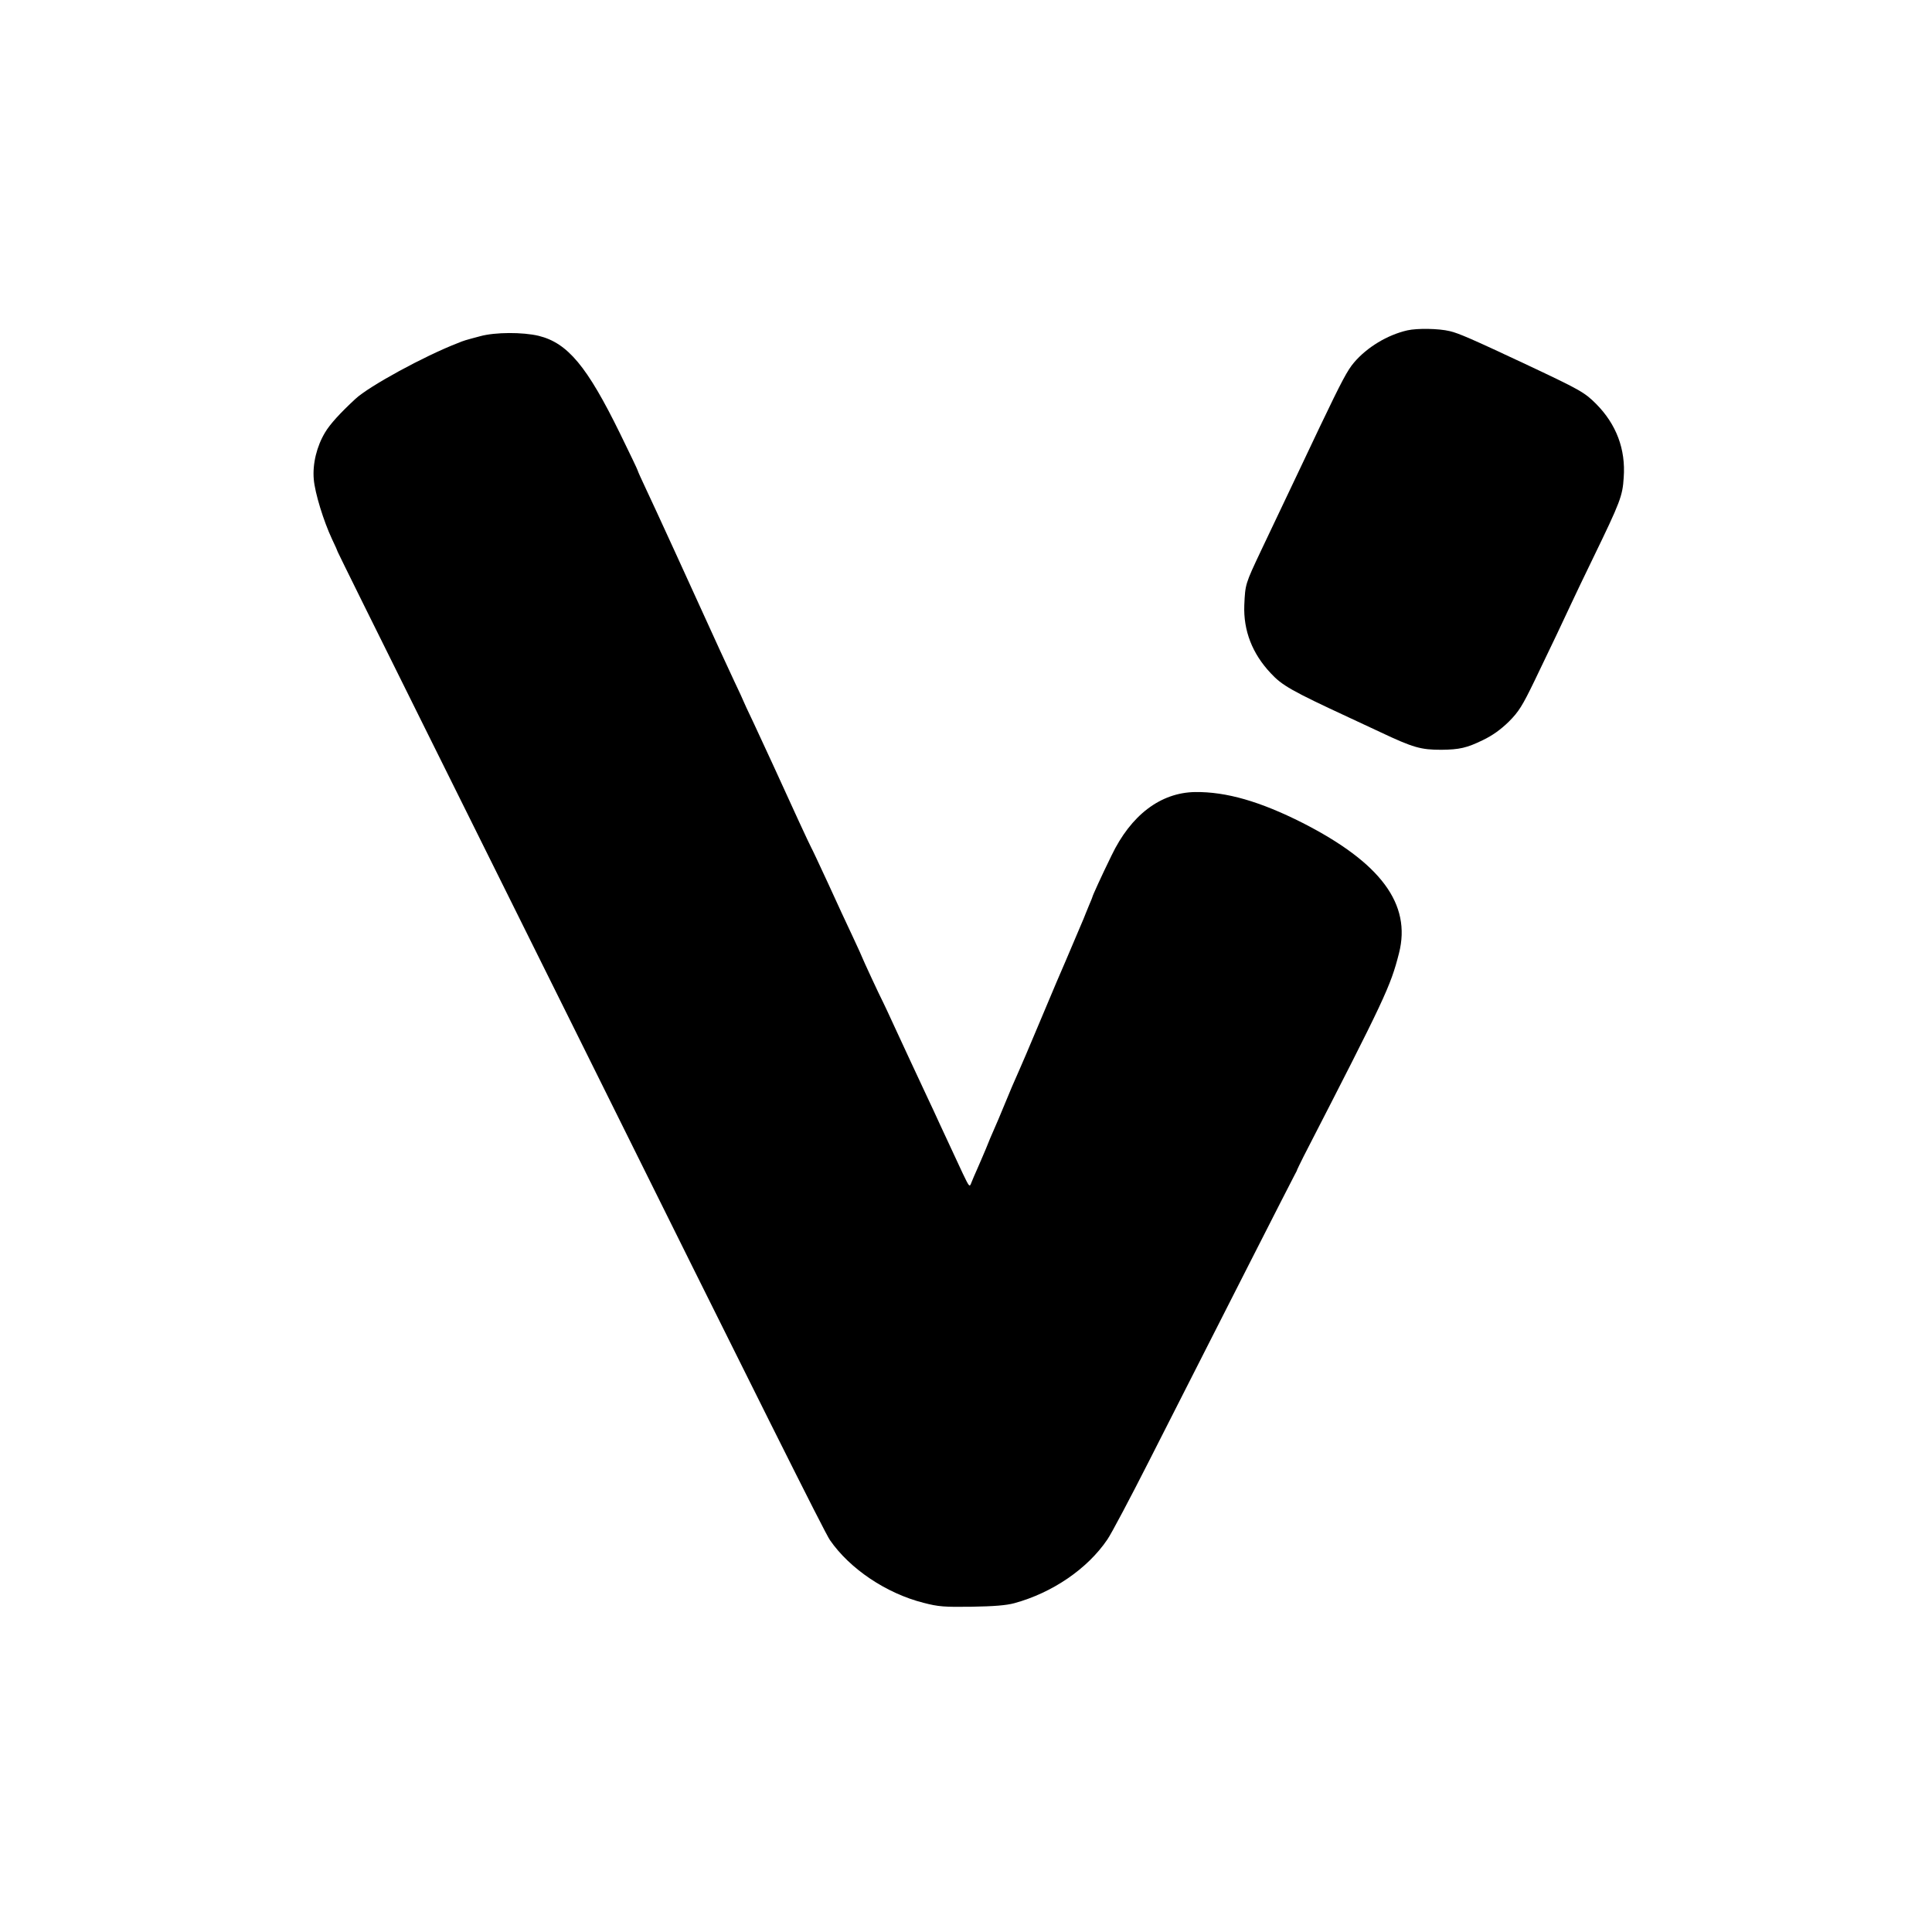
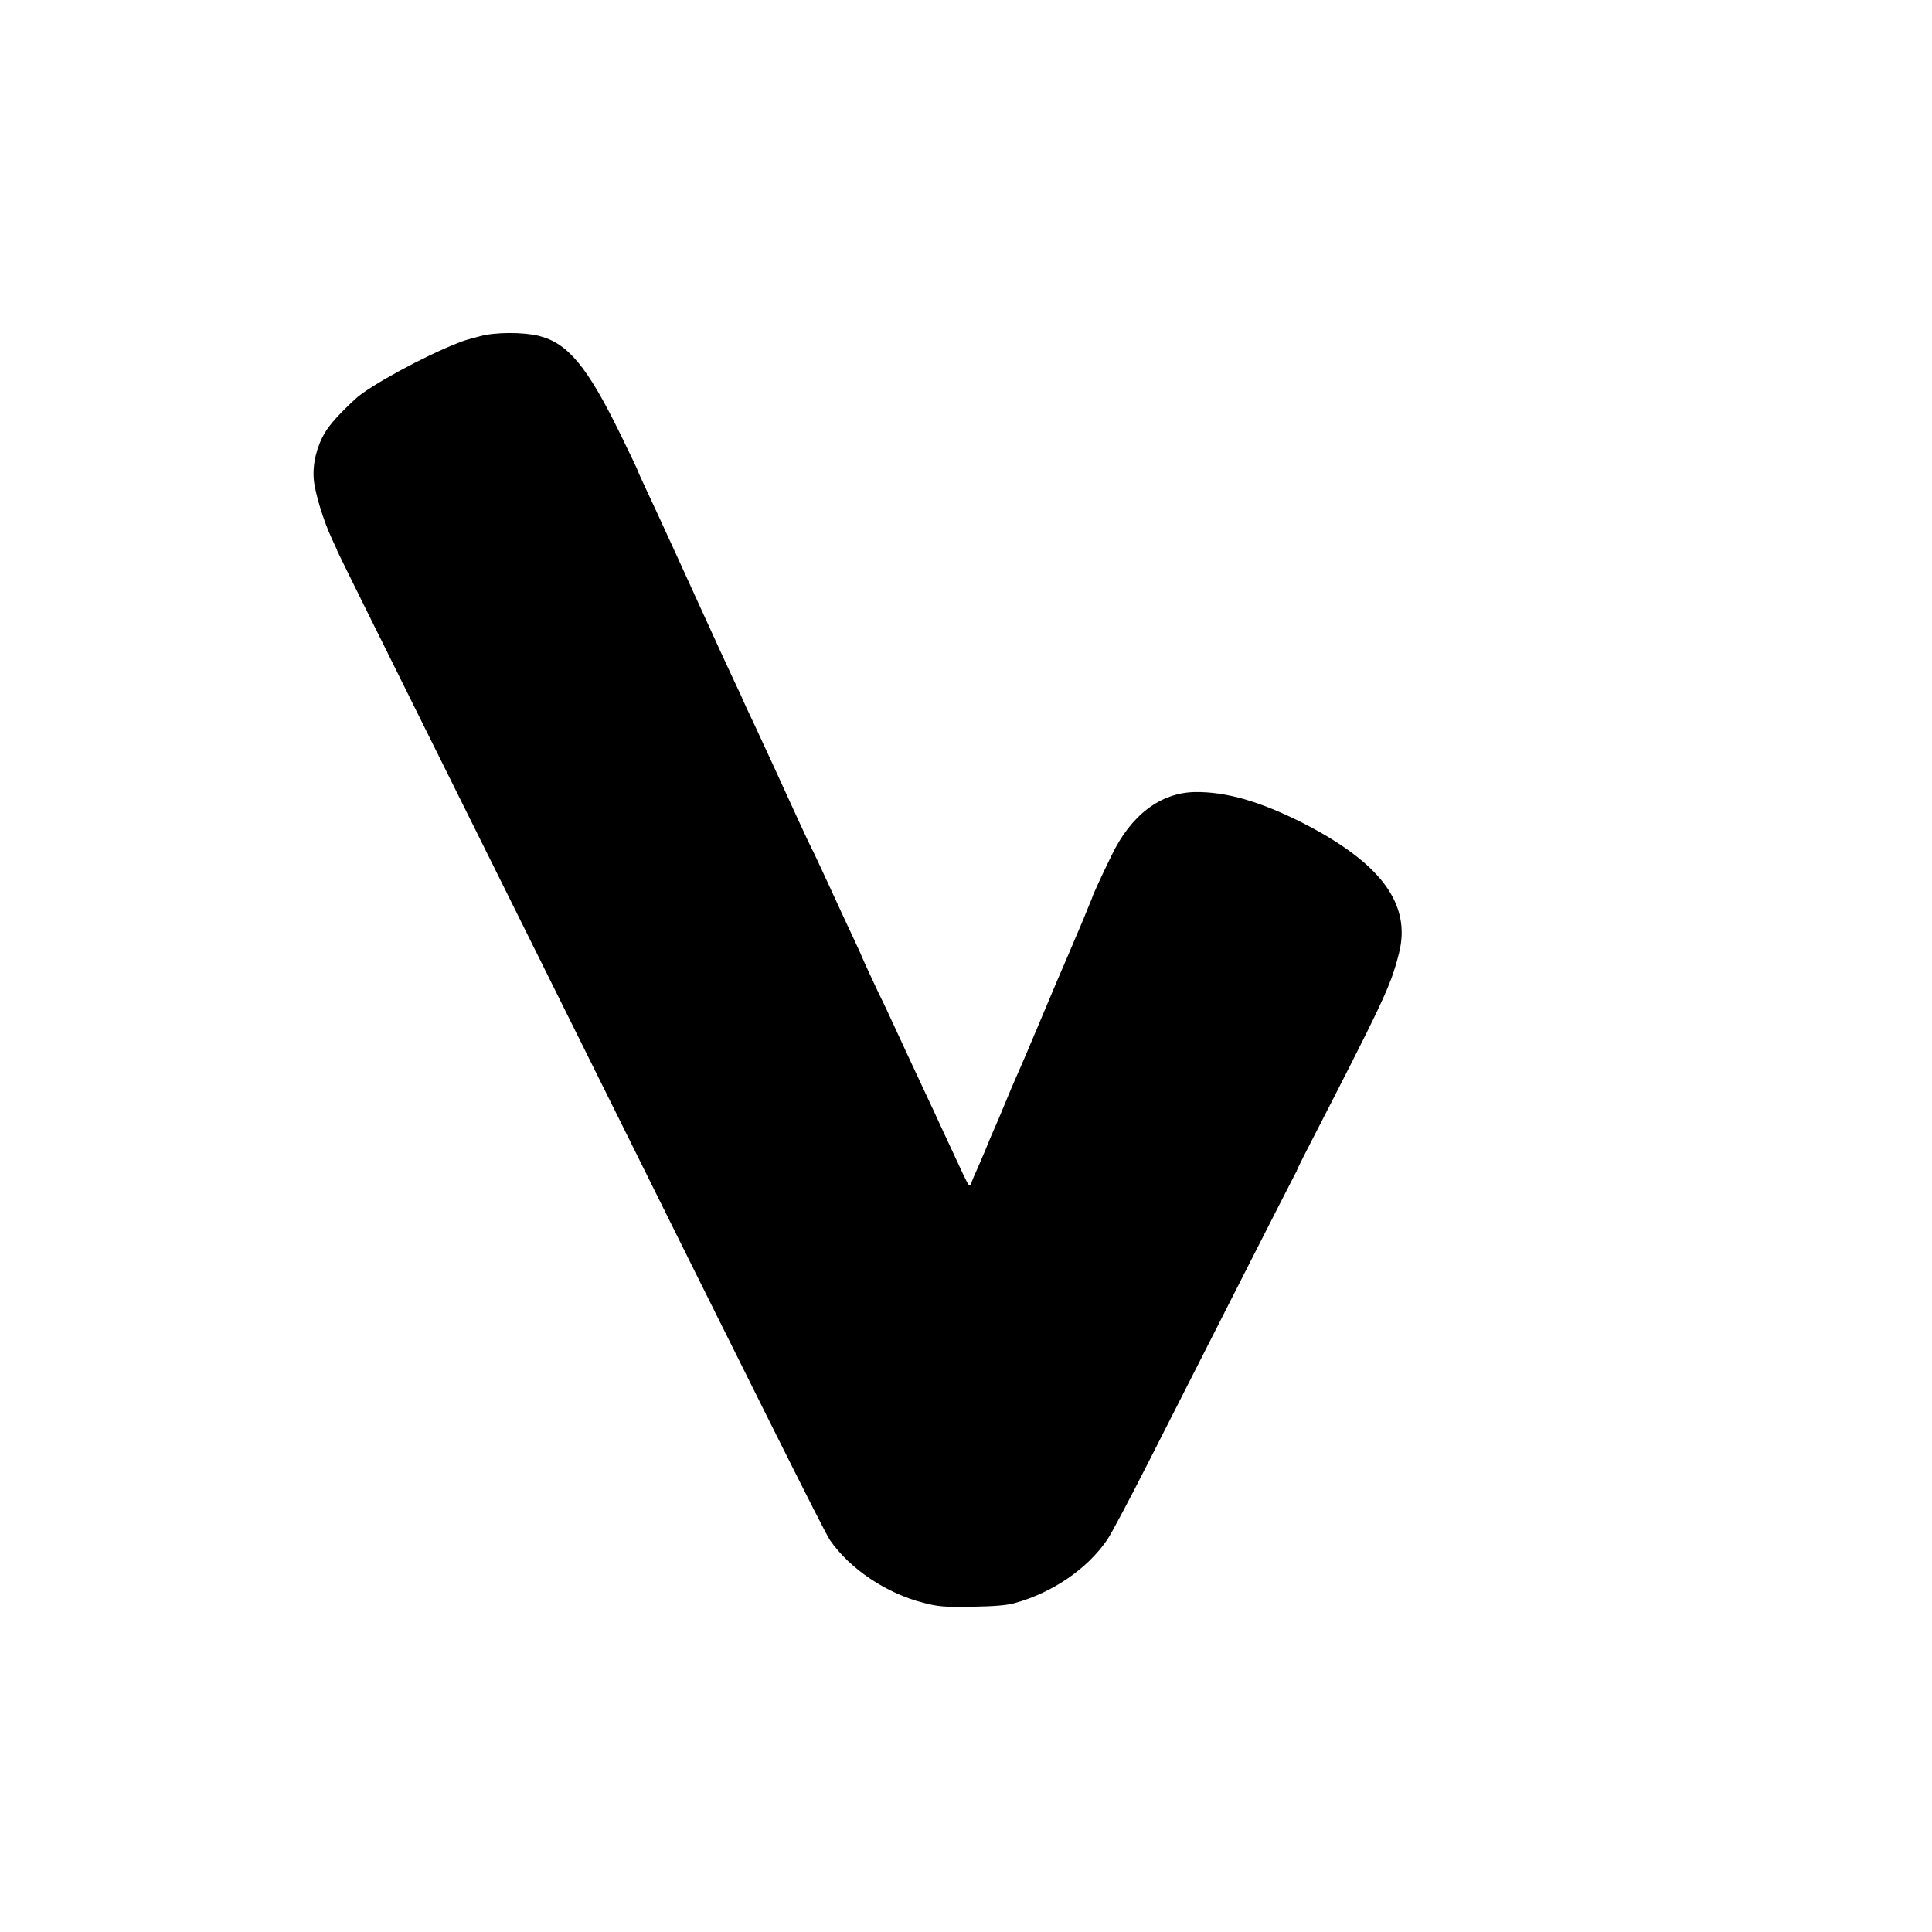
<svg xmlns="http://www.w3.org/2000/svg" version="1.0" width="1024pt" height="1024pt" viewBox="0 0 1024 1024" preserveAspectRatio="xMidYMid meet">
  <g transform="translate(0,1024) scale(0.1,-0.1)" fill="#000000" stroke="none">
-     <path d="M7459 8489 c-105 -24 -213 -89 -282 -170 -35 -41 -64 -95 -183 -344 -31 -66 -81 -171 -110 -232 -84 -176 -157 -330 -201 -423 -83 -176 -83 -176 -88 -288 -5 -134 42 -256 140 -360 60 -65 111 -94 415 -235 30 -14 105 -49 165 -77 176 -83 215 -94 325 -94 95 1 135 10 219 51 52 25 95 56 138 98 53 53 72 84 136 216 89 184 159 332 197 414 15 33 67 141 115 240 143 295 155 326 161 424 11 150 -39 282 -146 390 -62 62 -83 74 -385 216 -273 128 -344 159 -391 170 -58 14 -172 16 -225 4z" />
    <path d="M2545 8458 c-86 -23 -83 -22 -120 -37 -176 -68 -469 -228 -541 -295 -81 -75 -135 -134 -161 -178 -44 -73 -67 -166 -60 -248 6 -73 52 -222 97 -318 17 -35 30 -65 30 -67 0 -2 214 -435 476 -962 262 -527 615 -1237 784 -1578 971 -1957 1322 -2660 1349 -2698 105 -152 298 -282 495 -332 80 -21 111 -23 256 -21 118 2 183 7 227 19 201 55 387 182 492 337 21 30 121 219 223 420 389 766 756 1488 771 1515 6 11 12 22 12 25 1 3 16 34 34 70 432 840 461 901 506 1078 66 260 -96 479 -512 691 -224 113 -403 165 -569 163 -183 -3 -340 -122 -443 -337 -53 -108 -101 -214 -101 -219 0 -2 -8 -21 -17 -42 -9 -22 -17 -41 -18 -44 -1 -3 -6 -16 -12 -30 -77 -181 -128 -302 -143 -335 -9 -22 -54 -128 -99 -235 -45 -107 -89 -211 -98 -230 -36 -82 -44 -99 -79 -185 -20 -49 -45 -108 -55 -130 -10 -22 -30 -69 -44 -105 -15 -36 -36 -84 -46 -107 -11 -24 -24 -55 -30 -70 -10 -27 -11 -26 -46 47 -57 122 -89 191 -121 260 -16 36 -49 106 -72 155 -65 139 -107 229 -167 359 -30 65 -58 126 -63 135 -16 30 -110 233 -110 236 0 2 -23 52 -50 110 -28 59 -87 186 -131 283 -45 97 -85 183 -90 191 -9 16 -100 213 -199 431 -29 63 -77 166 -106 229 -30 62 -54 115 -54 116 0 2 -22 49 -49 106 -26 57 -61 131 -76 164 -140 308 -355 778 -391 853 -24 51 -44 95 -44 98 0 3 -42 91 -94 197 -174 355 -277 479 -431 517 -84 20 -230 20 -310 -2z" />
  </g>
</svg>